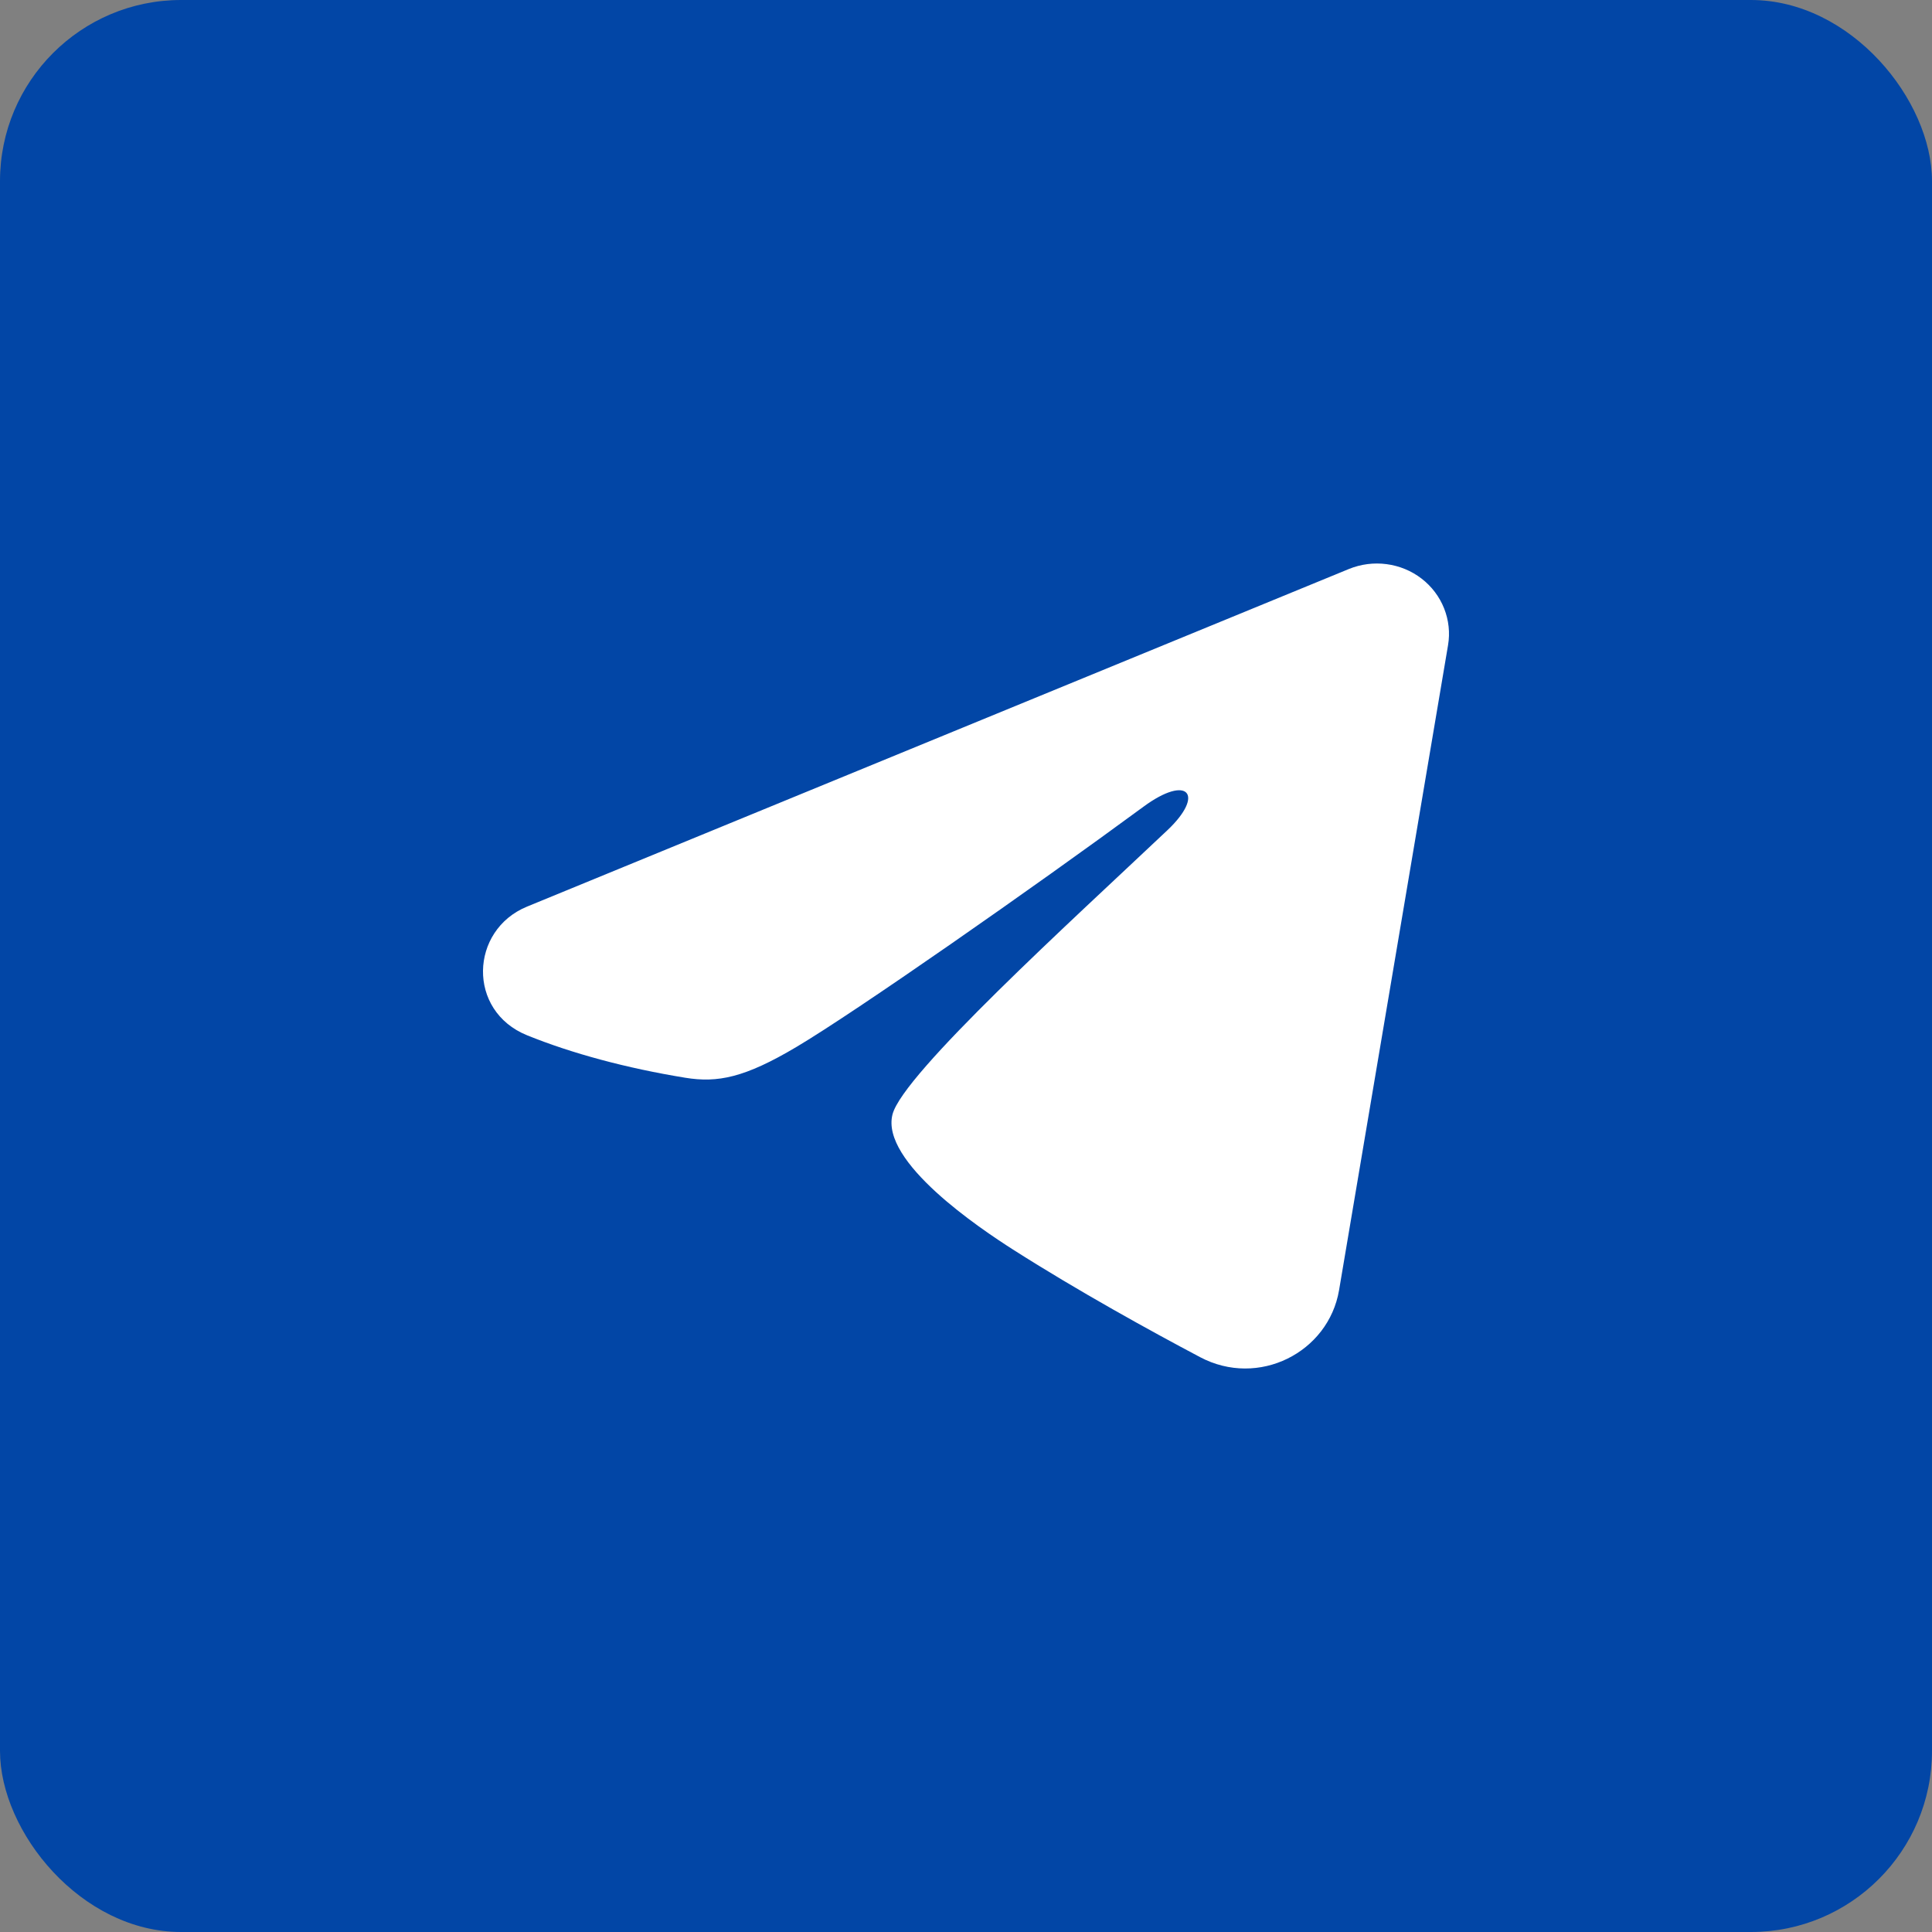
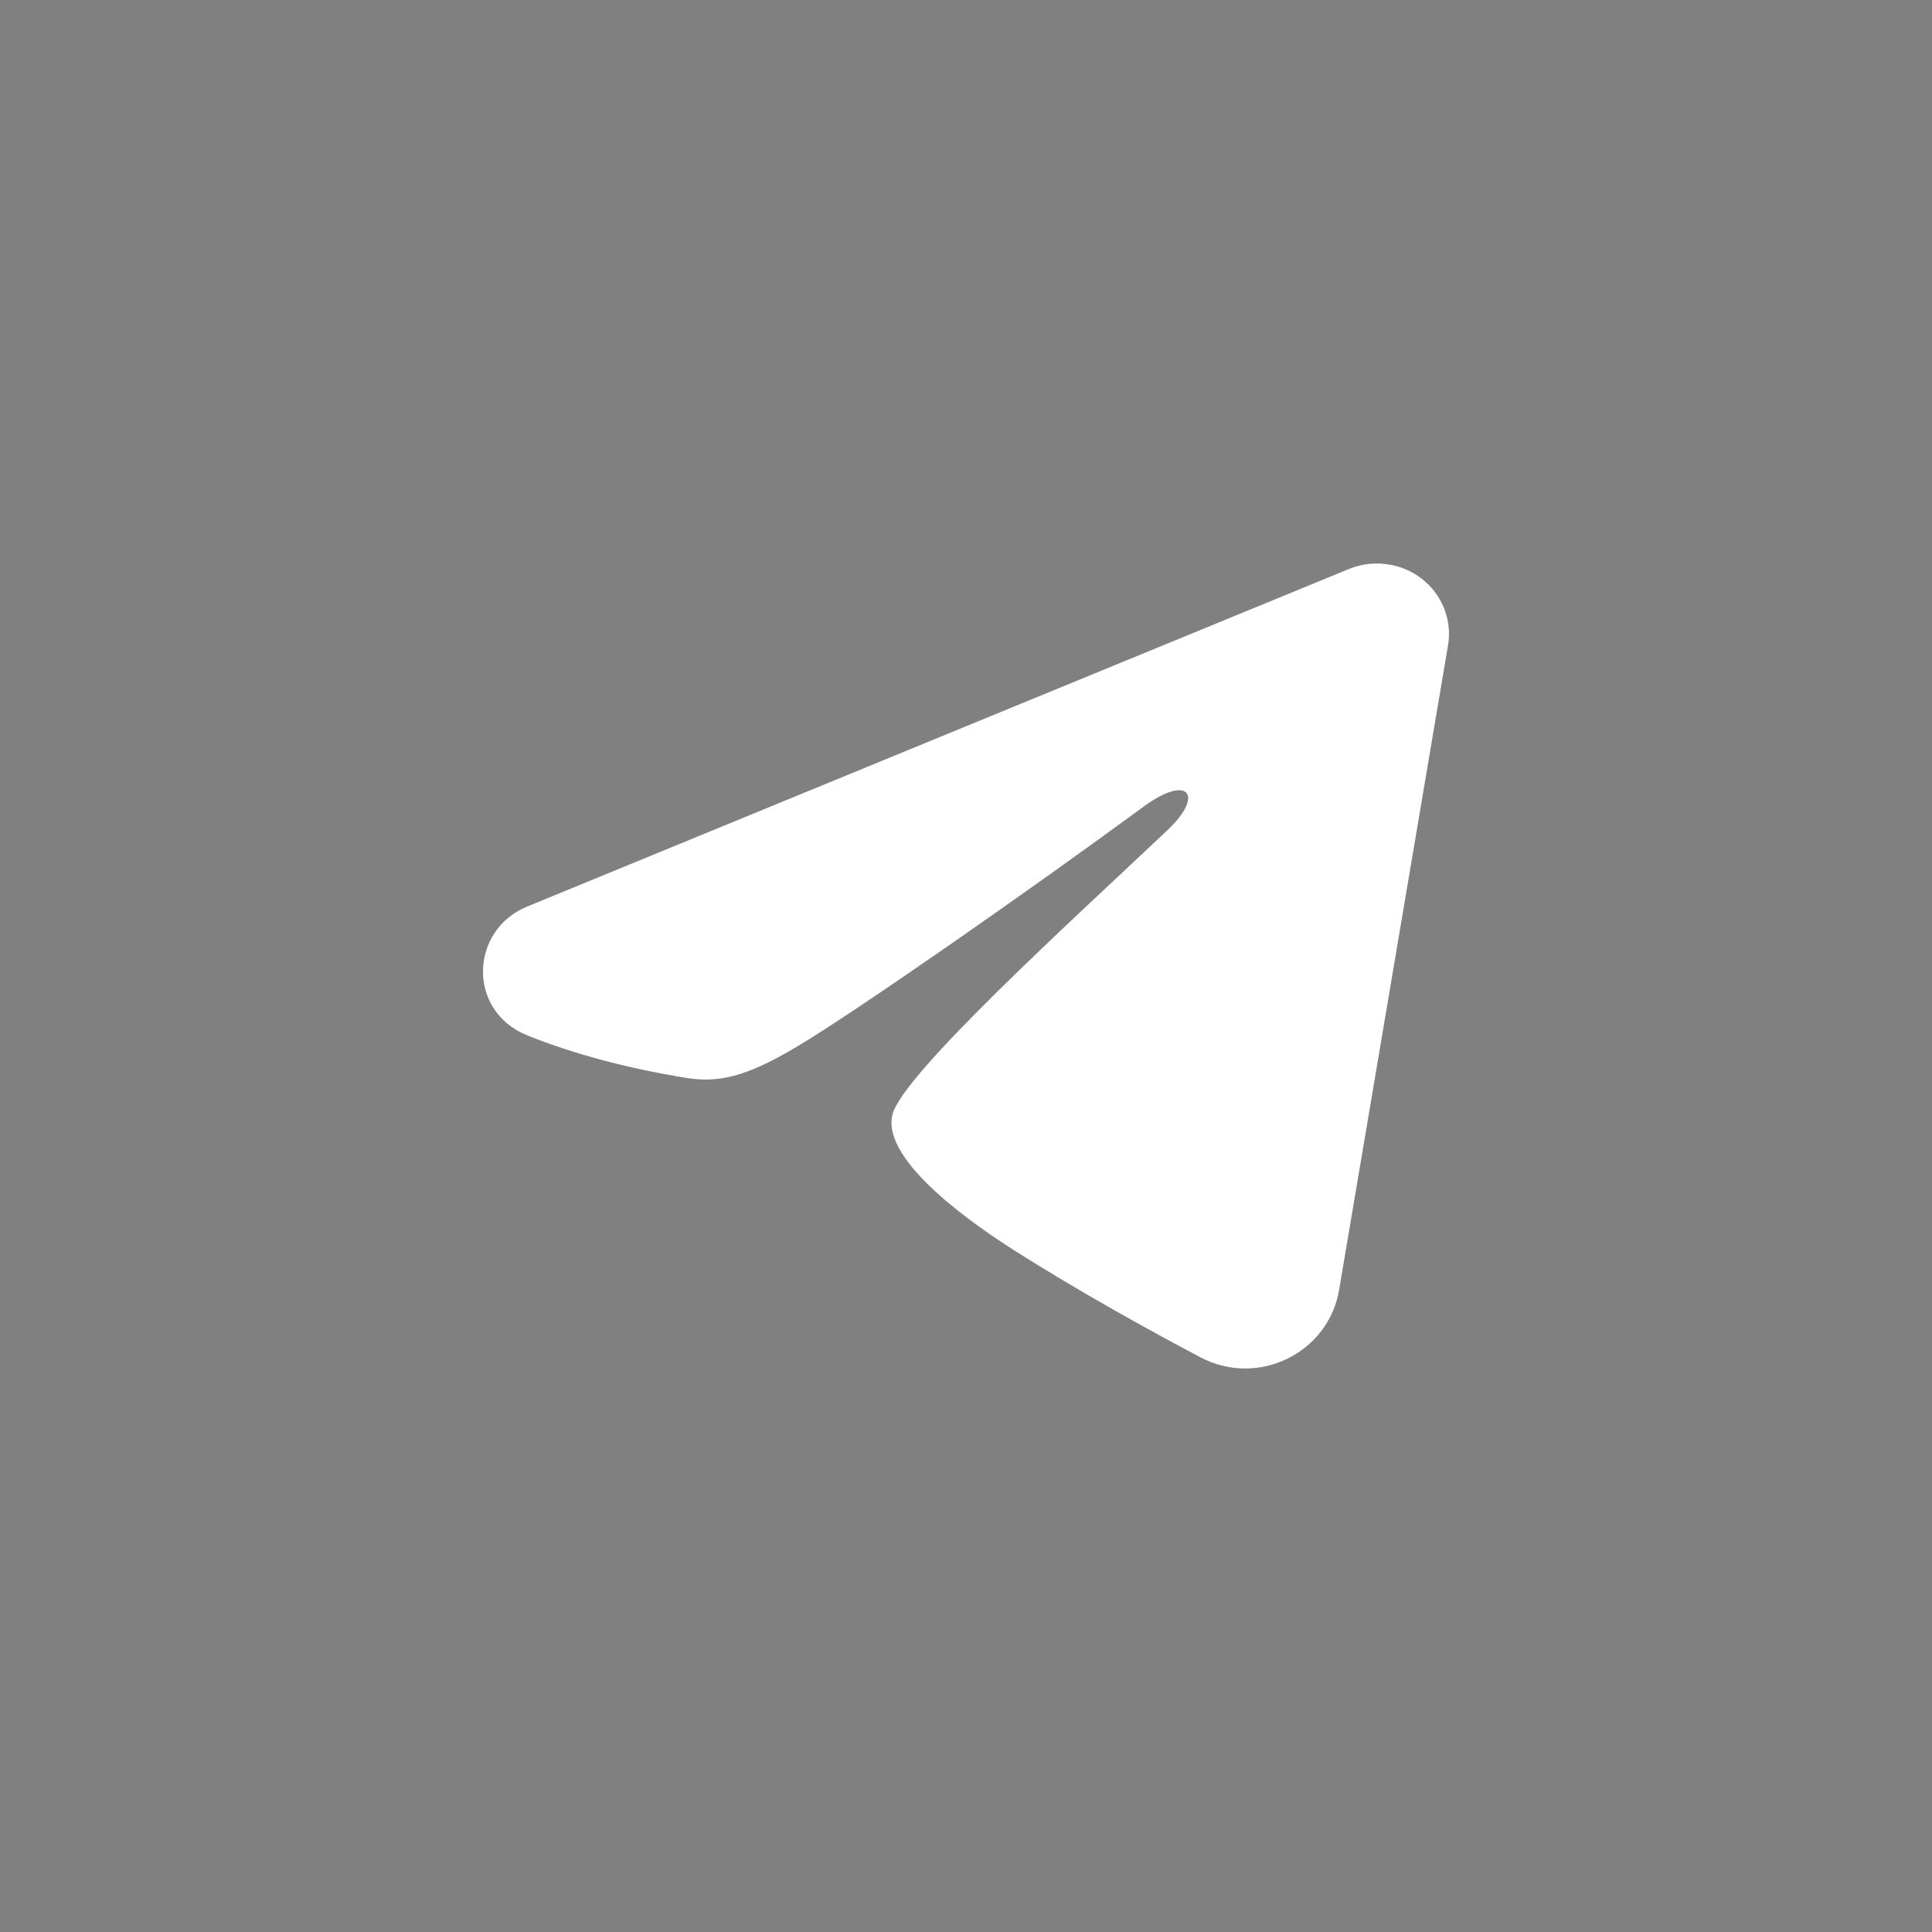
<svg xmlns="http://www.w3.org/2000/svg" width="32" height="32" viewBox="0 0 32 32" fill="none">
  <rect x="0" y="0" width="32" height="32" fill="#808080" stroke="none" />
  <g id="Telegram">
-     <rect width="32" height="32" rx="3" fill="#0246A6" />
    <path id="Vector" fill-rule="evenodd" clip-rule="evenodd" d="M22.343 9.424C22.539 9.344 22.755 9.316 22.966 9.344C23.178 9.372 23.378 9.454 23.545 9.583C23.713 9.712 23.842 9.883 23.919 10.077C23.996 10.271 24.019 10.482 23.984 10.687L22.179 21.37C22.003 22.401 20.845 22.992 19.876 22.478C19.065 22.049 17.862 21.387 16.779 20.697C16.238 20.351 14.579 19.245 14.783 18.457C14.958 17.784 17.745 15.254 19.337 13.75C19.962 13.159 19.677 12.818 18.939 13.362C17.105 14.711 14.164 16.764 13.191 17.341C12.333 17.851 11.886 17.938 11.351 17.851C10.375 17.692 9.469 17.447 8.731 17.148C7.732 16.744 7.781 15.405 8.73 15.016L22.343 9.424Z" fill="white" />
  </g>
</svg>